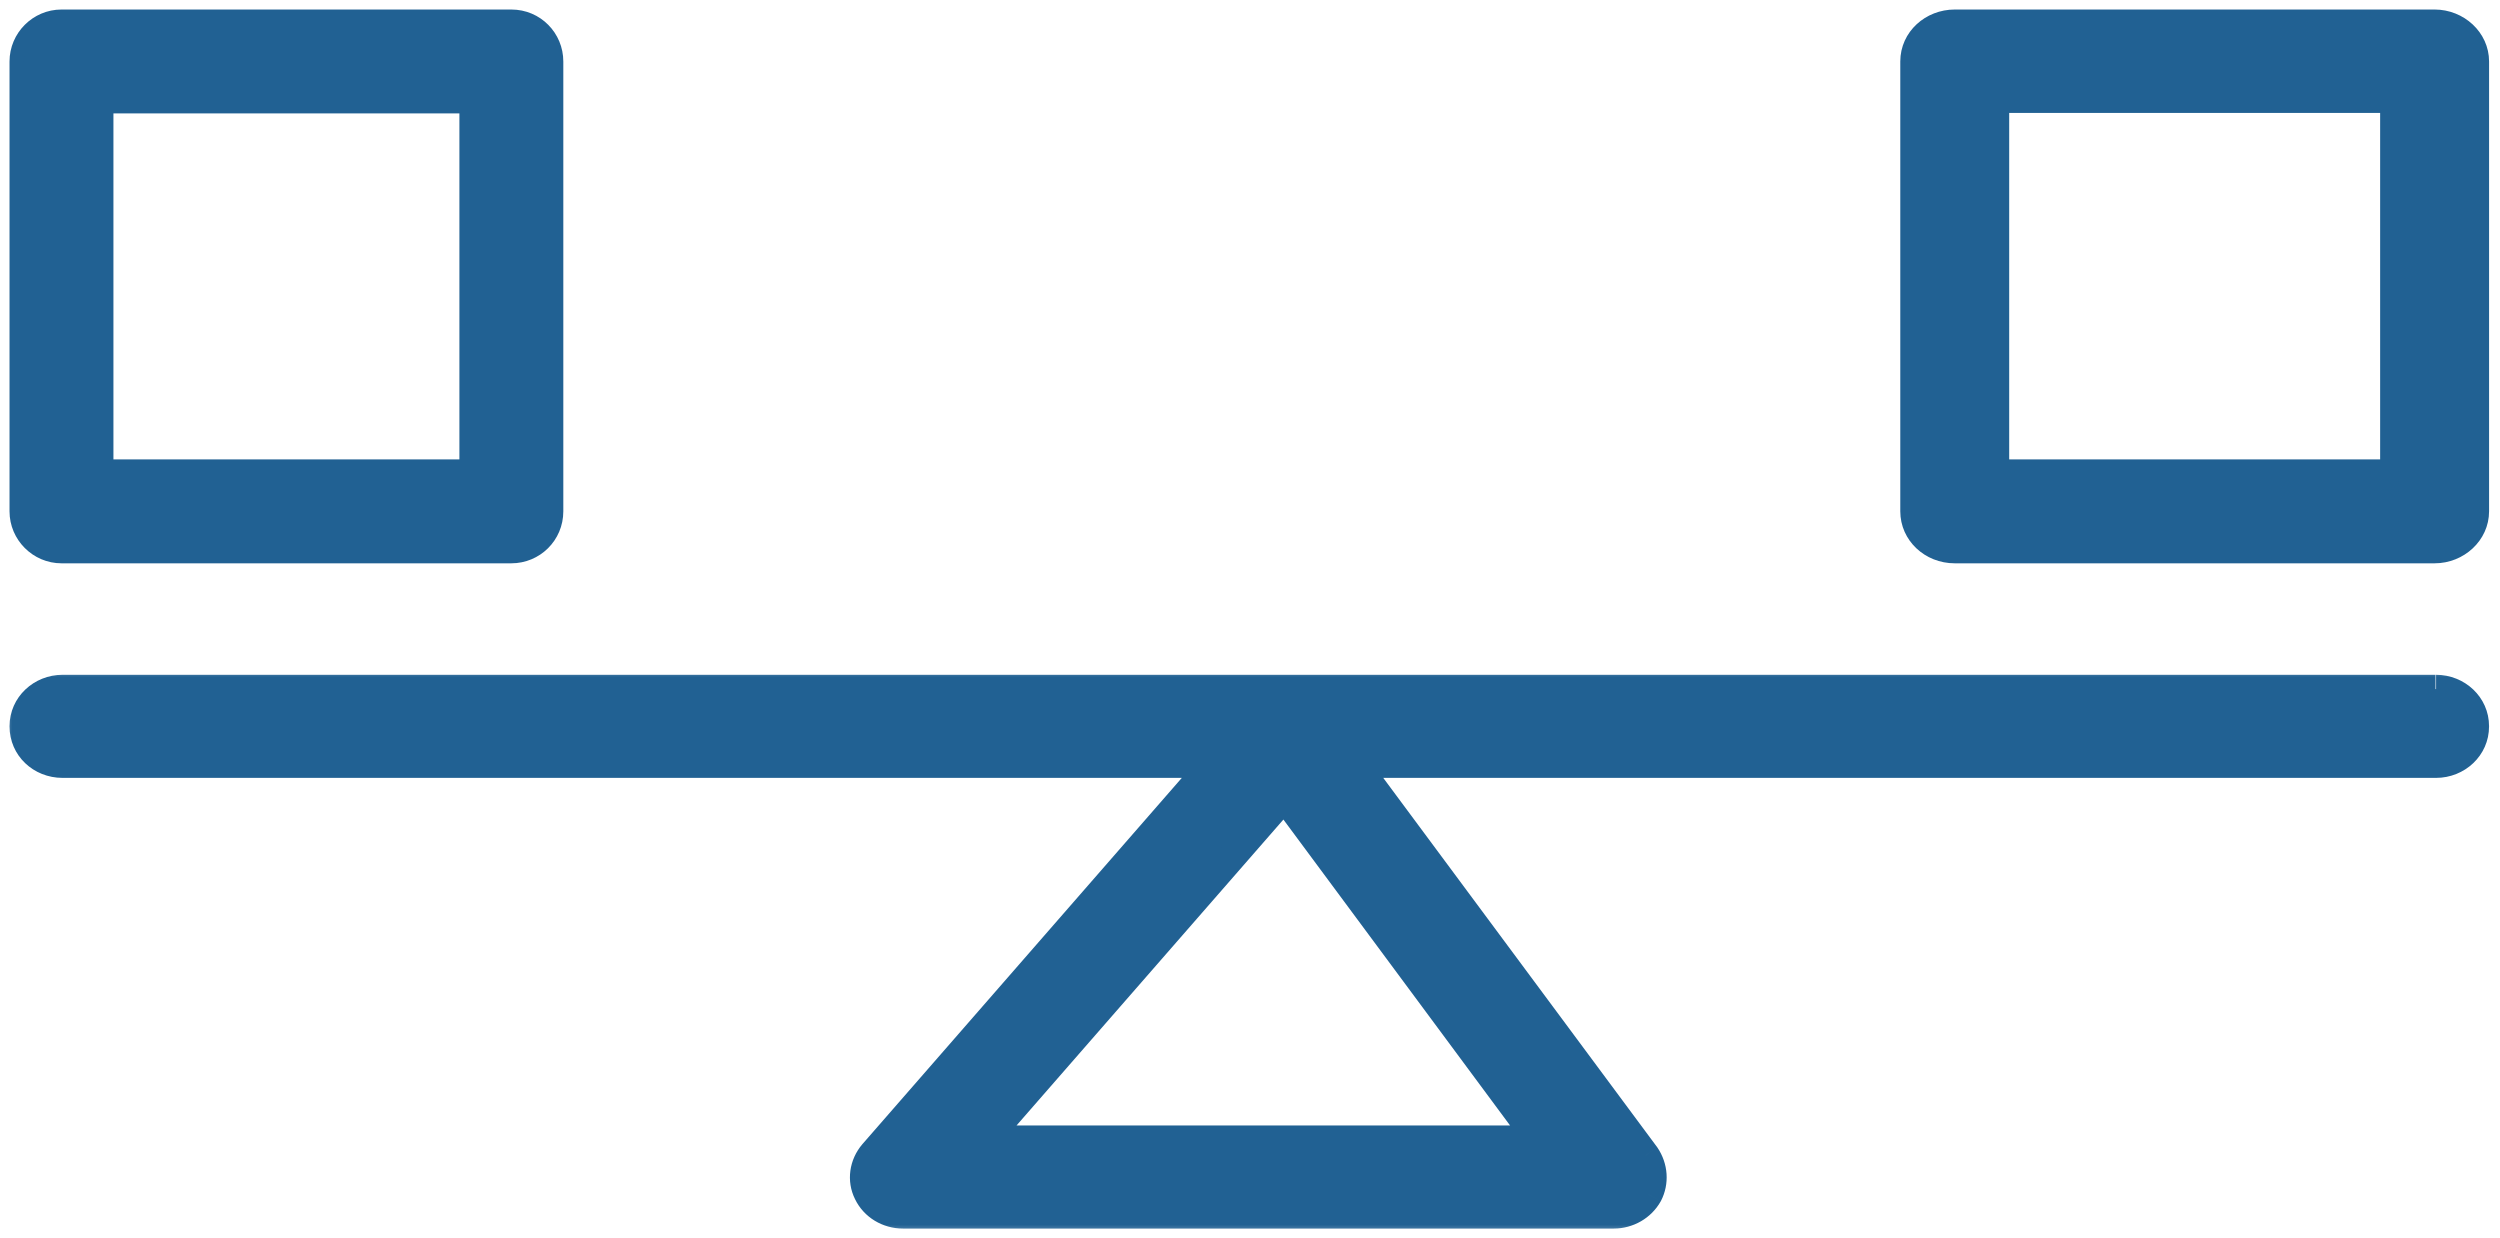
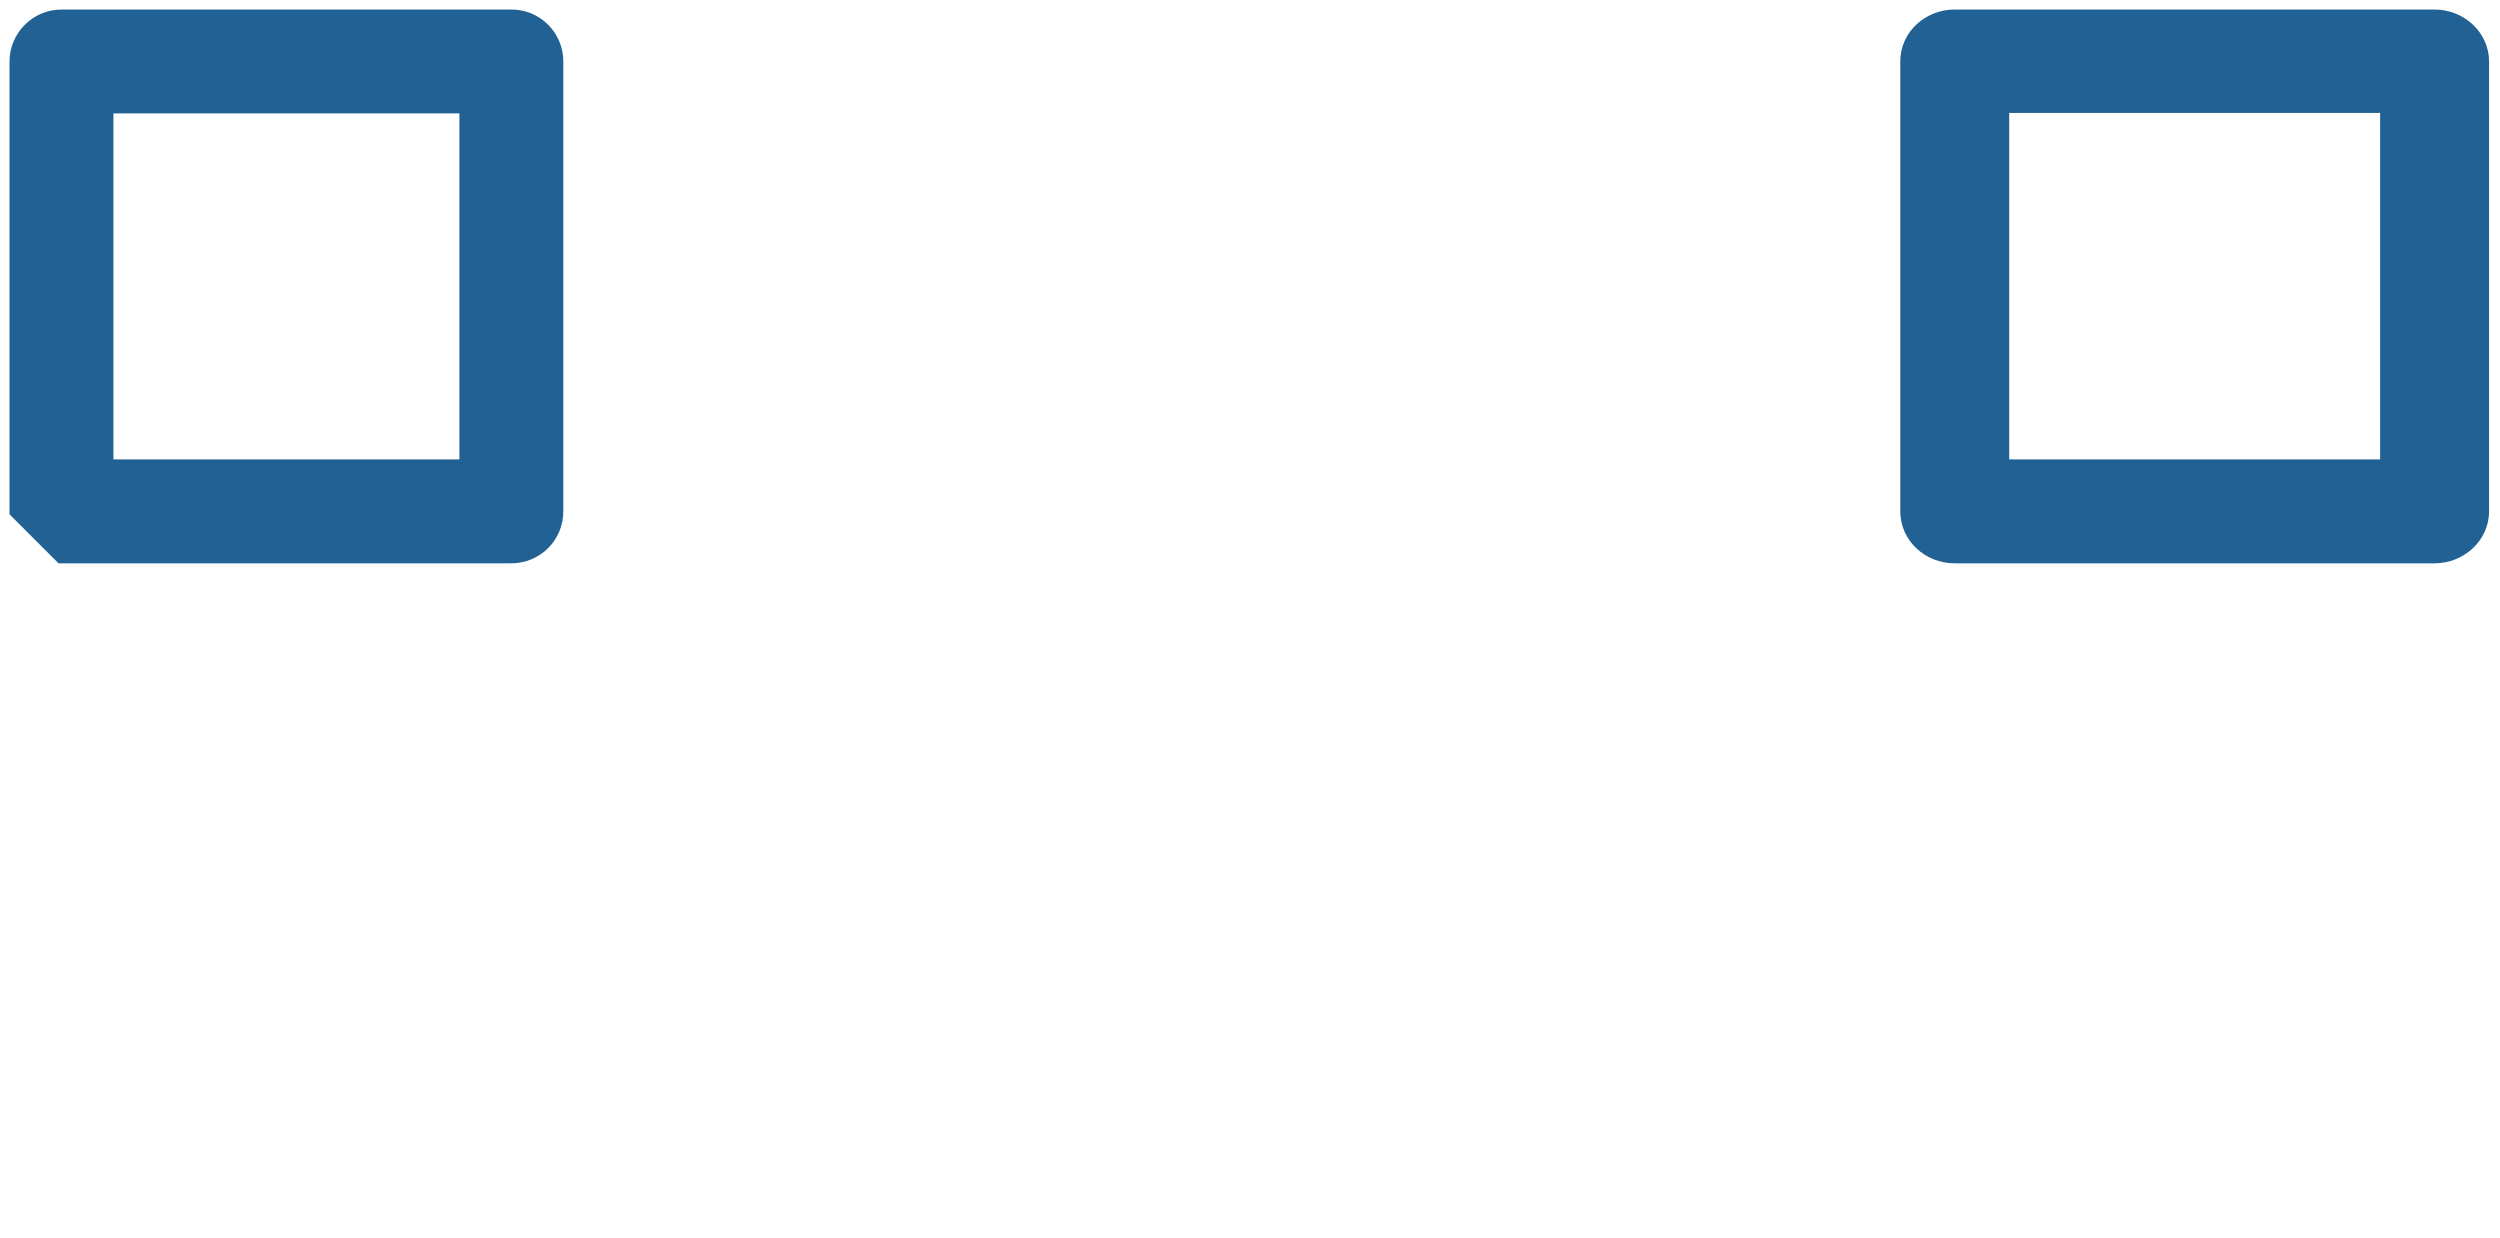
<svg xmlns="http://www.w3.org/2000/svg" width="105" height="52" viewBox="0 0 105 52" fill="none">
  <mask id="path-1-outside-1_4433_86034" maskUnits="userSpaceOnUse" x="0" y="27.941" width="105" height="24" fill="black">
-     <rect fill="white" y="27.941" width="105" height="24" />
    <path d="M41.374 47.87L53.941 33.464L64.614 47.87H41.374ZM102.292 28.941H2.627C1.735 28.941 1 29.627 1 30.506C1 31.385 1.713 32.071 2.627 32.071H50.955L36.673 48.449C36.272 48.92 36.183 49.564 36.45 50.099C36.718 50.657 37.297 51 37.921 51H67.778C68.38 51 68.937 50.678 69.226 50.164C69.494 49.649 69.449 49.028 69.115 48.535L56.905 32.071H102.315C103.206 32.071 103.941 31.385 103.941 30.506C103.941 29.627 103.206 28.941 102.315 28.941" />
  </mask>
-   <path d="M41.374 47.87L53.941 33.464L64.614 47.87H41.374ZM102.292 28.941H2.627C1.735 28.941 1 29.627 1 30.506C1 31.385 1.713 32.071 2.627 32.071H50.955L36.673 48.449C36.272 48.92 36.183 49.564 36.45 50.099C36.718 50.657 37.297 51 37.921 51H67.778C68.38 51 68.937 50.678 69.226 50.164C69.494 49.649 69.449 49.028 69.115 48.535L56.905 32.071H102.315C103.206 32.071 103.941 31.385 103.941 30.506C103.941 29.627 103.206 28.941 102.315 28.941" fill="#216193" />
-   <path d="M41.374 47.87L40.922 47.476L40.055 48.47H41.374V47.87ZM53.941 33.464L54.423 33.107L53.979 32.508L53.489 33.07L53.941 33.464ZM64.614 47.87V48.47H65.805L65.096 47.513L64.614 47.87ZM50.955 32.071L51.408 32.465L52.275 31.471H50.955V32.071ZM36.673 48.449L36.221 48.054L36.216 48.06L36.673 48.449ZM36.45 50.099L36.991 49.84L36.987 49.832L36.45 50.099ZM69.226 50.164L69.749 50.458L69.754 50.449L69.759 50.441L69.226 50.164ZM69.115 48.535L69.612 48.198L69.605 48.187L69.597 48.177L69.115 48.535ZM56.905 32.071V31.471H55.713L56.423 32.428L56.905 32.071ZM41.827 48.264L54.393 33.859L53.489 33.07L40.922 47.476L41.827 48.264ZM53.459 33.822L64.132 48.227L65.096 47.513L54.423 33.107L53.459 33.822ZM64.614 47.27H41.374V48.47H64.614V47.27ZM102.292 28.341H2.627V29.541H102.292V28.341ZM2.627 28.341C1.431 28.341 0.4 29.269 0.4 30.506H1.6C1.6 29.985 2.039 29.541 2.627 29.541V28.341ZM0.4 30.506C0.4 31.738 1.404 32.671 2.627 32.671V31.471C2.022 31.471 1.6 31.032 1.6 30.506H0.4ZM2.627 32.671H50.955V31.471H2.627V32.671ZM50.503 31.677L36.221 48.054L37.125 48.843L51.408 32.465L50.503 31.677ZM36.216 48.06C35.668 48.704 35.532 49.604 35.913 50.367L36.987 49.832C36.833 49.523 36.876 49.136 37.13 48.837L36.216 48.06ZM35.909 50.359C36.283 51.138 37.082 51.6 37.921 51.6V50.4C37.512 50.4 37.152 50.175 36.991 49.84L35.909 50.359ZM37.921 51.6H67.778V50.4H37.921V51.6ZM67.778 51.6C68.591 51.6 69.351 51.166 69.749 50.458L68.704 49.87C68.523 50.191 68.168 50.4 67.778 50.4V51.6ZM69.759 50.441C70.132 49.721 70.064 48.865 69.612 48.198L68.618 48.871C68.835 49.19 68.855 49.577 68.694 49.887L69.759 50.441ZM69.597 48.177L57.386 31.713L56.423 32.428L68.633 48.892L69.597 48.177ZM56.905 32.671H102.315V31.471H56.905V32.671ZM102.315 32.671C103.51 32.671 104.541 31.743 104.541 30.506H103.341C103.341 31.027 102.902 31.471 102.315 31.471V32.671ZM104.541 30.506C104.541 29.269 103.51 28.341 102.315 28.341V29.541C102.902 29.541 103.341 29.985 103.341 30.506H104.541Z" fill="#216193" mask="url(#path-1-outside-1_4433_86034)" />
  <path d="M100.266 19.595H84.086V4.442H100.266V19.595ZM102.254 0.7H82.099C81.03 0.7 80.112 1.507 80.112 2.582V21.477C80.112 22.525 81.001 23.359 82.099 23.359H102.254C103.325 23.359 104.241 22.527 104.241 21.477V2.582C104.241 1.531 103.325 0.7 102.254 0.7Z" fill="#216193" stroke="#216193" stroke-width="0.6" />
-   <path d="M4.464 4.464H19.595V19.595H4.464V4.464ZM2.582 23.359H21.477C22.507 23.359 23.359 22.534 23.359 21.477V2.582C23.359 1.552 22.534 0.7 21.477 0.7H2.582C1.549 0.7 0.7 1.549 0.7 2.582V21.477C0.7 22.509 1.549 23.359 2.582 23.359Z" fill="#216193" stroke="#216193" stroke-width="0.6" />
+   <path d="M4.464 4.464H19.595V19.595H4.464V4.464ZM2.582 23.359H21.477C22.507 23.359 23.359 22.534 23.359 21.477V2.582C23.359 1.552 22.534 0.7 21.477 0.7H2.582C1.549 0.7 0.7 1.549 0.7 2.582V21.477Z" fill="#216193" stroke="#216193" stroke-width="0.6" />
</svg>